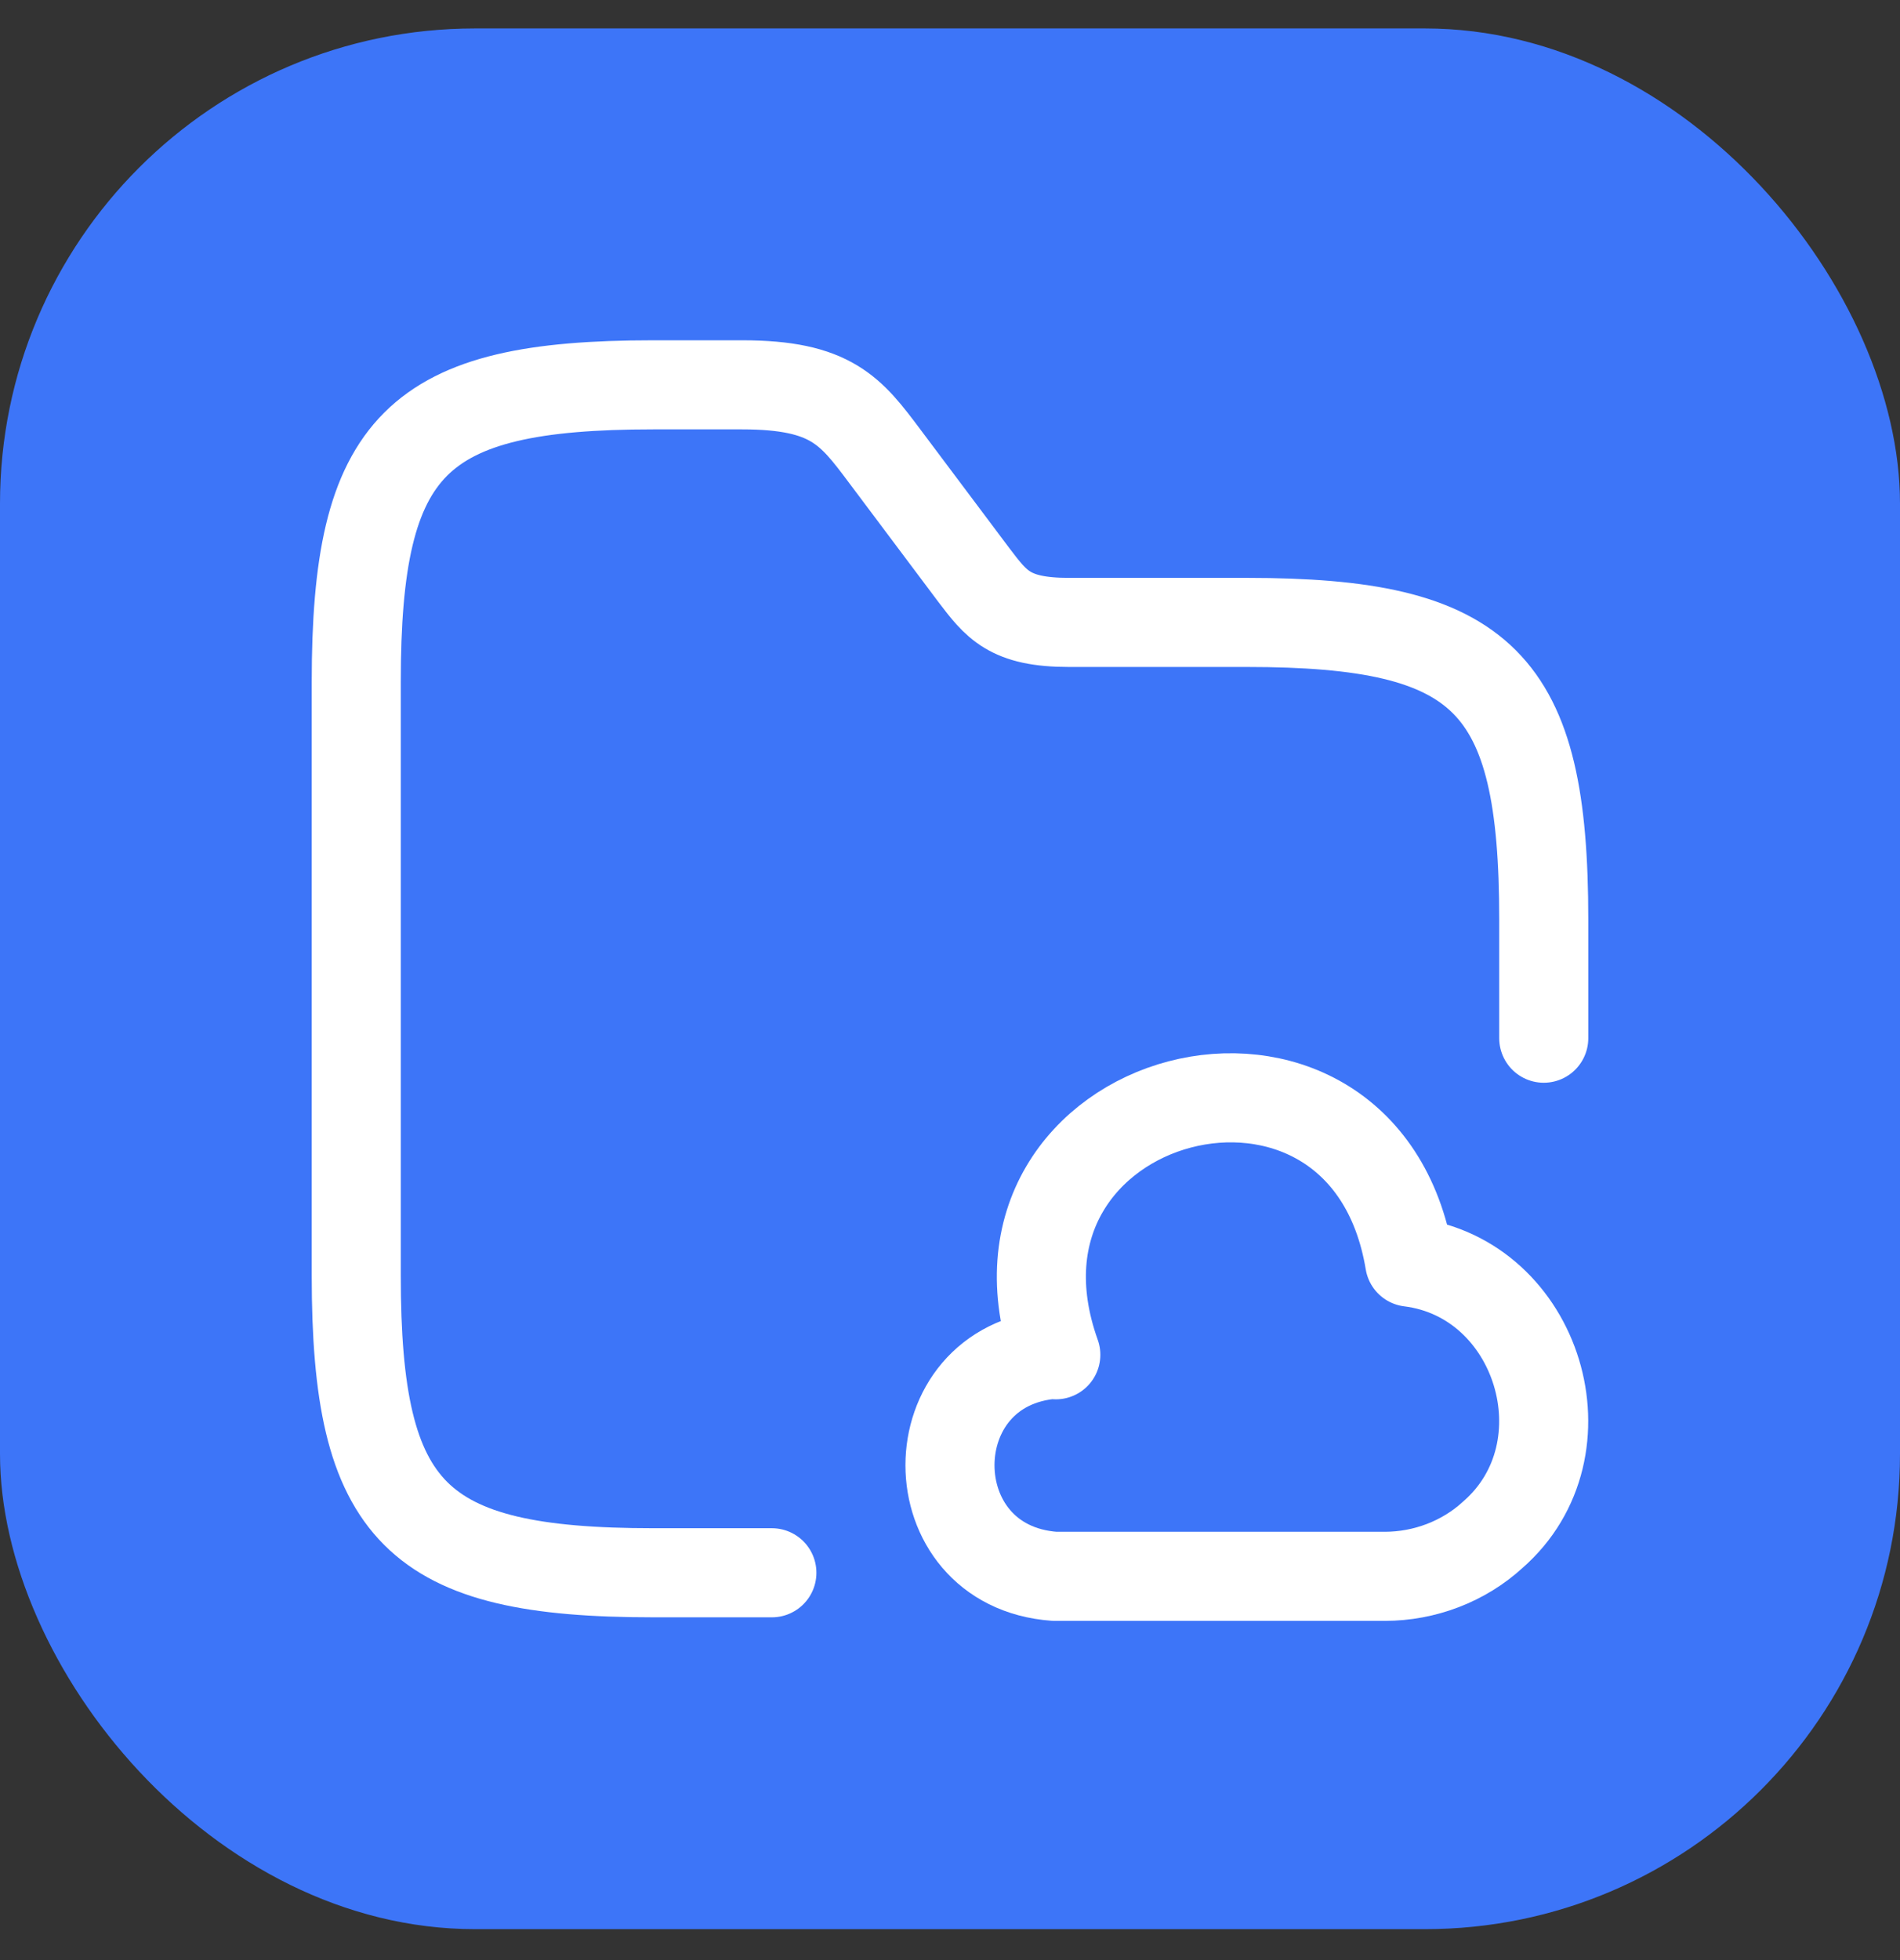
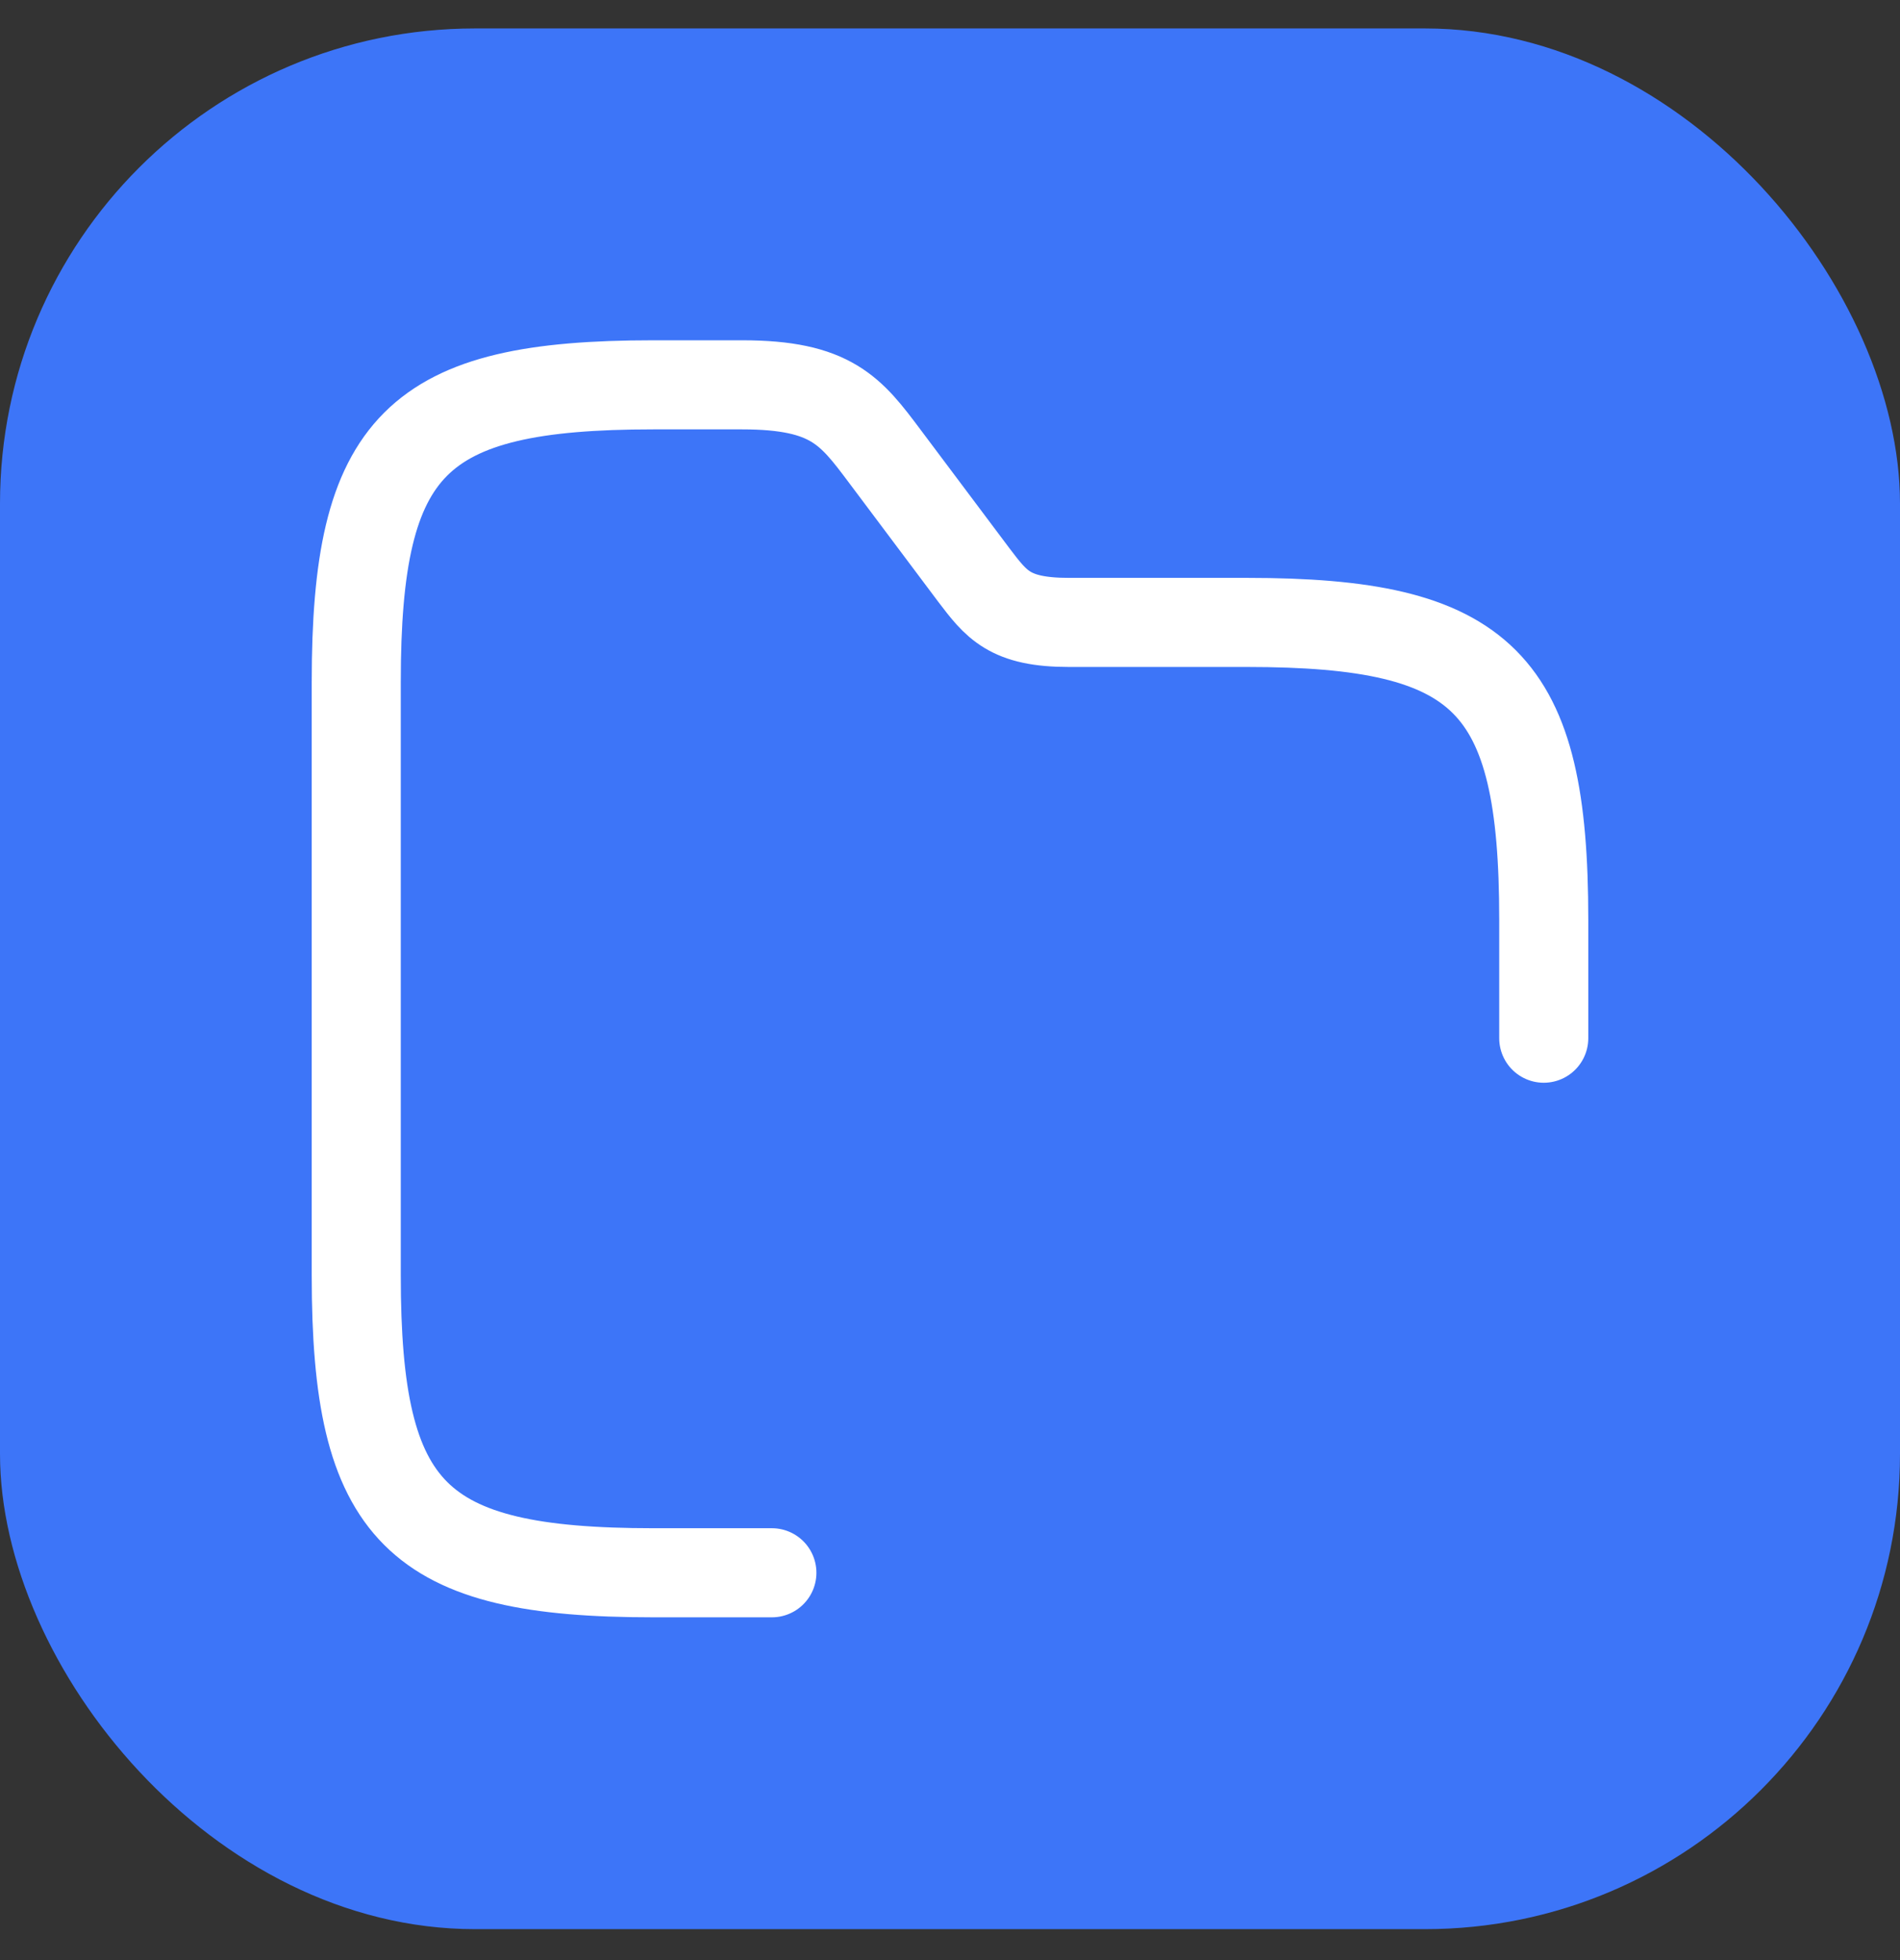
<svg xmlns="http://www.w3.org/2000/svg" width="32" height="33" viewBox="0 0 32 33" fill="none">
  <rect x="0" y="0" width="32" height="33" fill="#333333" stroke="none" />
  <rect y="0.479" width="32" height="32" rx="8" fill="#3D75F8" />
  <path d="M13 26.479H11C7 26.479 6 25.479 6 21.479V11.479C6 7.479 7 6.479 11 6.479H12.5C14 6.479 14.33 6.919 14.9 7.679L16.4 9.679C16.78 10.178 17 10.479 18 10.479H21C25 10.479 26 11.479 26 15.479V17.479" stroke="white" stroke-width="1.5" stroke-miterlimit="10" stroke-linecap="round" stroke-linejoin="round" />
-   <path d="M17.762 22.799C15.412 22.969 15.412 26.369 17.762 26.539H23.323C23.992 26.539 24.652 26.289 25.142 25.839C26.793 24.399 25.913 21.519 23.742 21.249C22.962 16.559 16.183 18.339 17.782 22.809" stroke="white" stroke-width="1.5" stroke-miterlimit="10" stroke-linecap="round" stroke-linejoin="round" />
</svg>